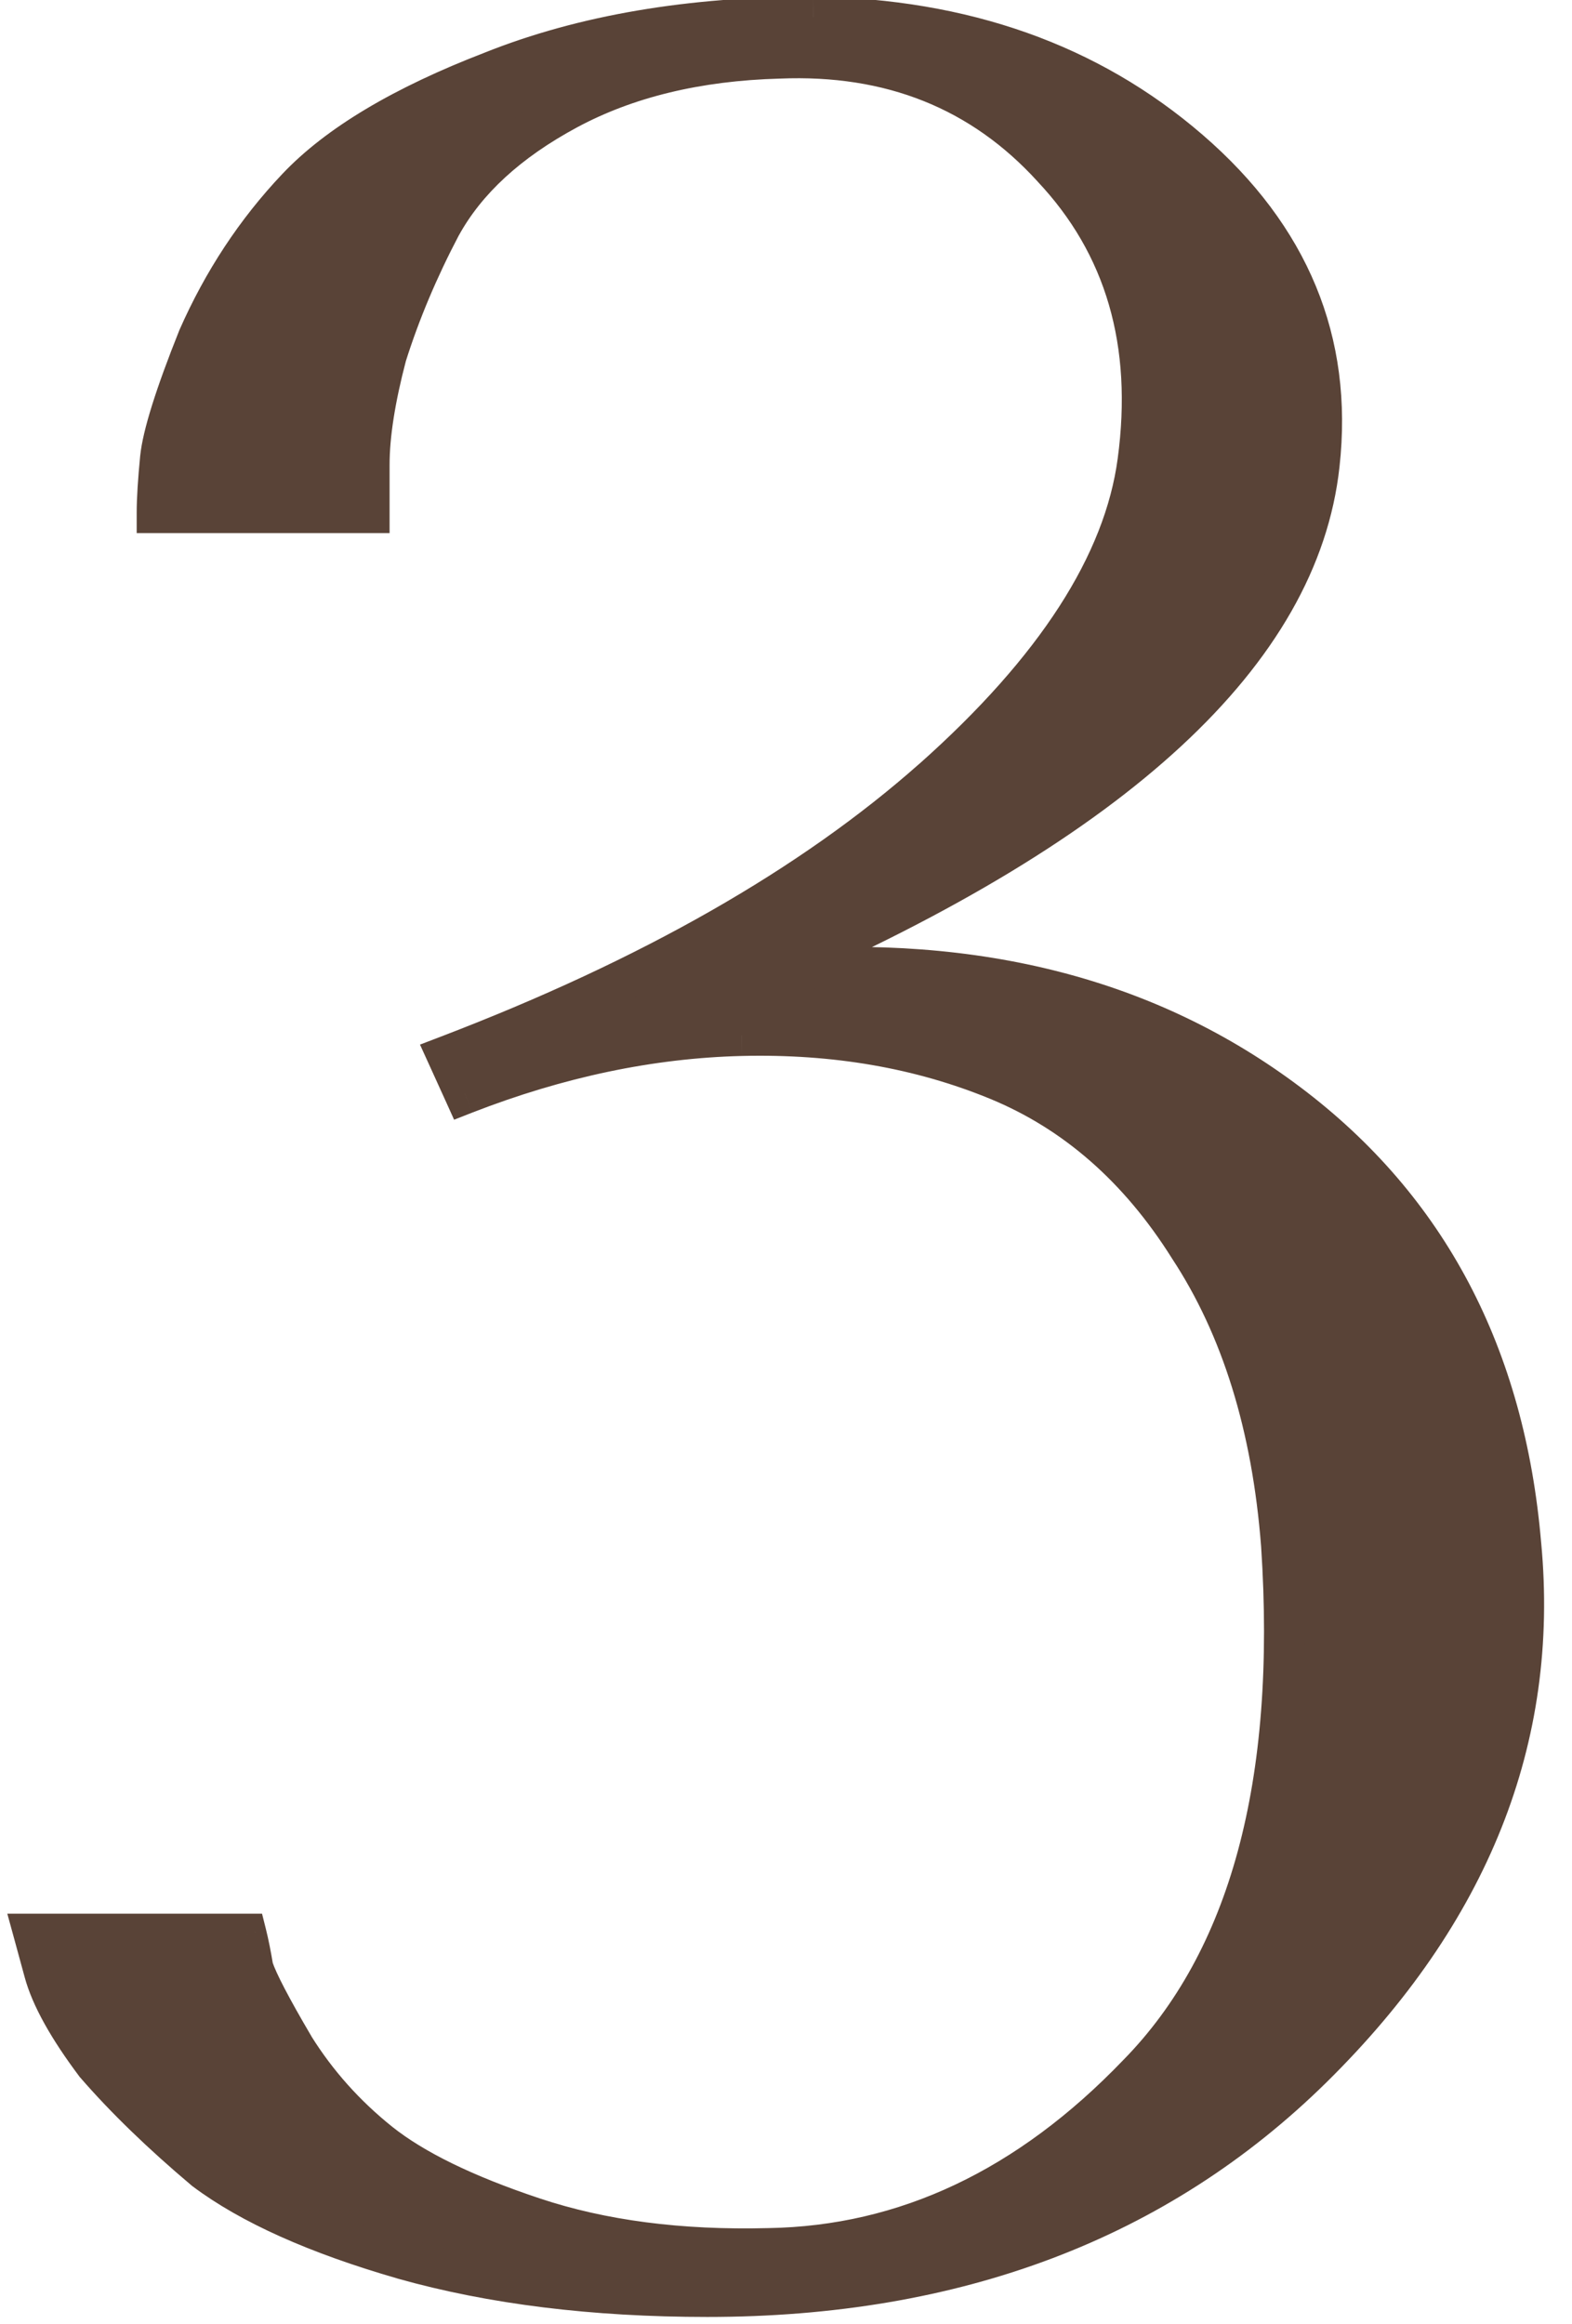
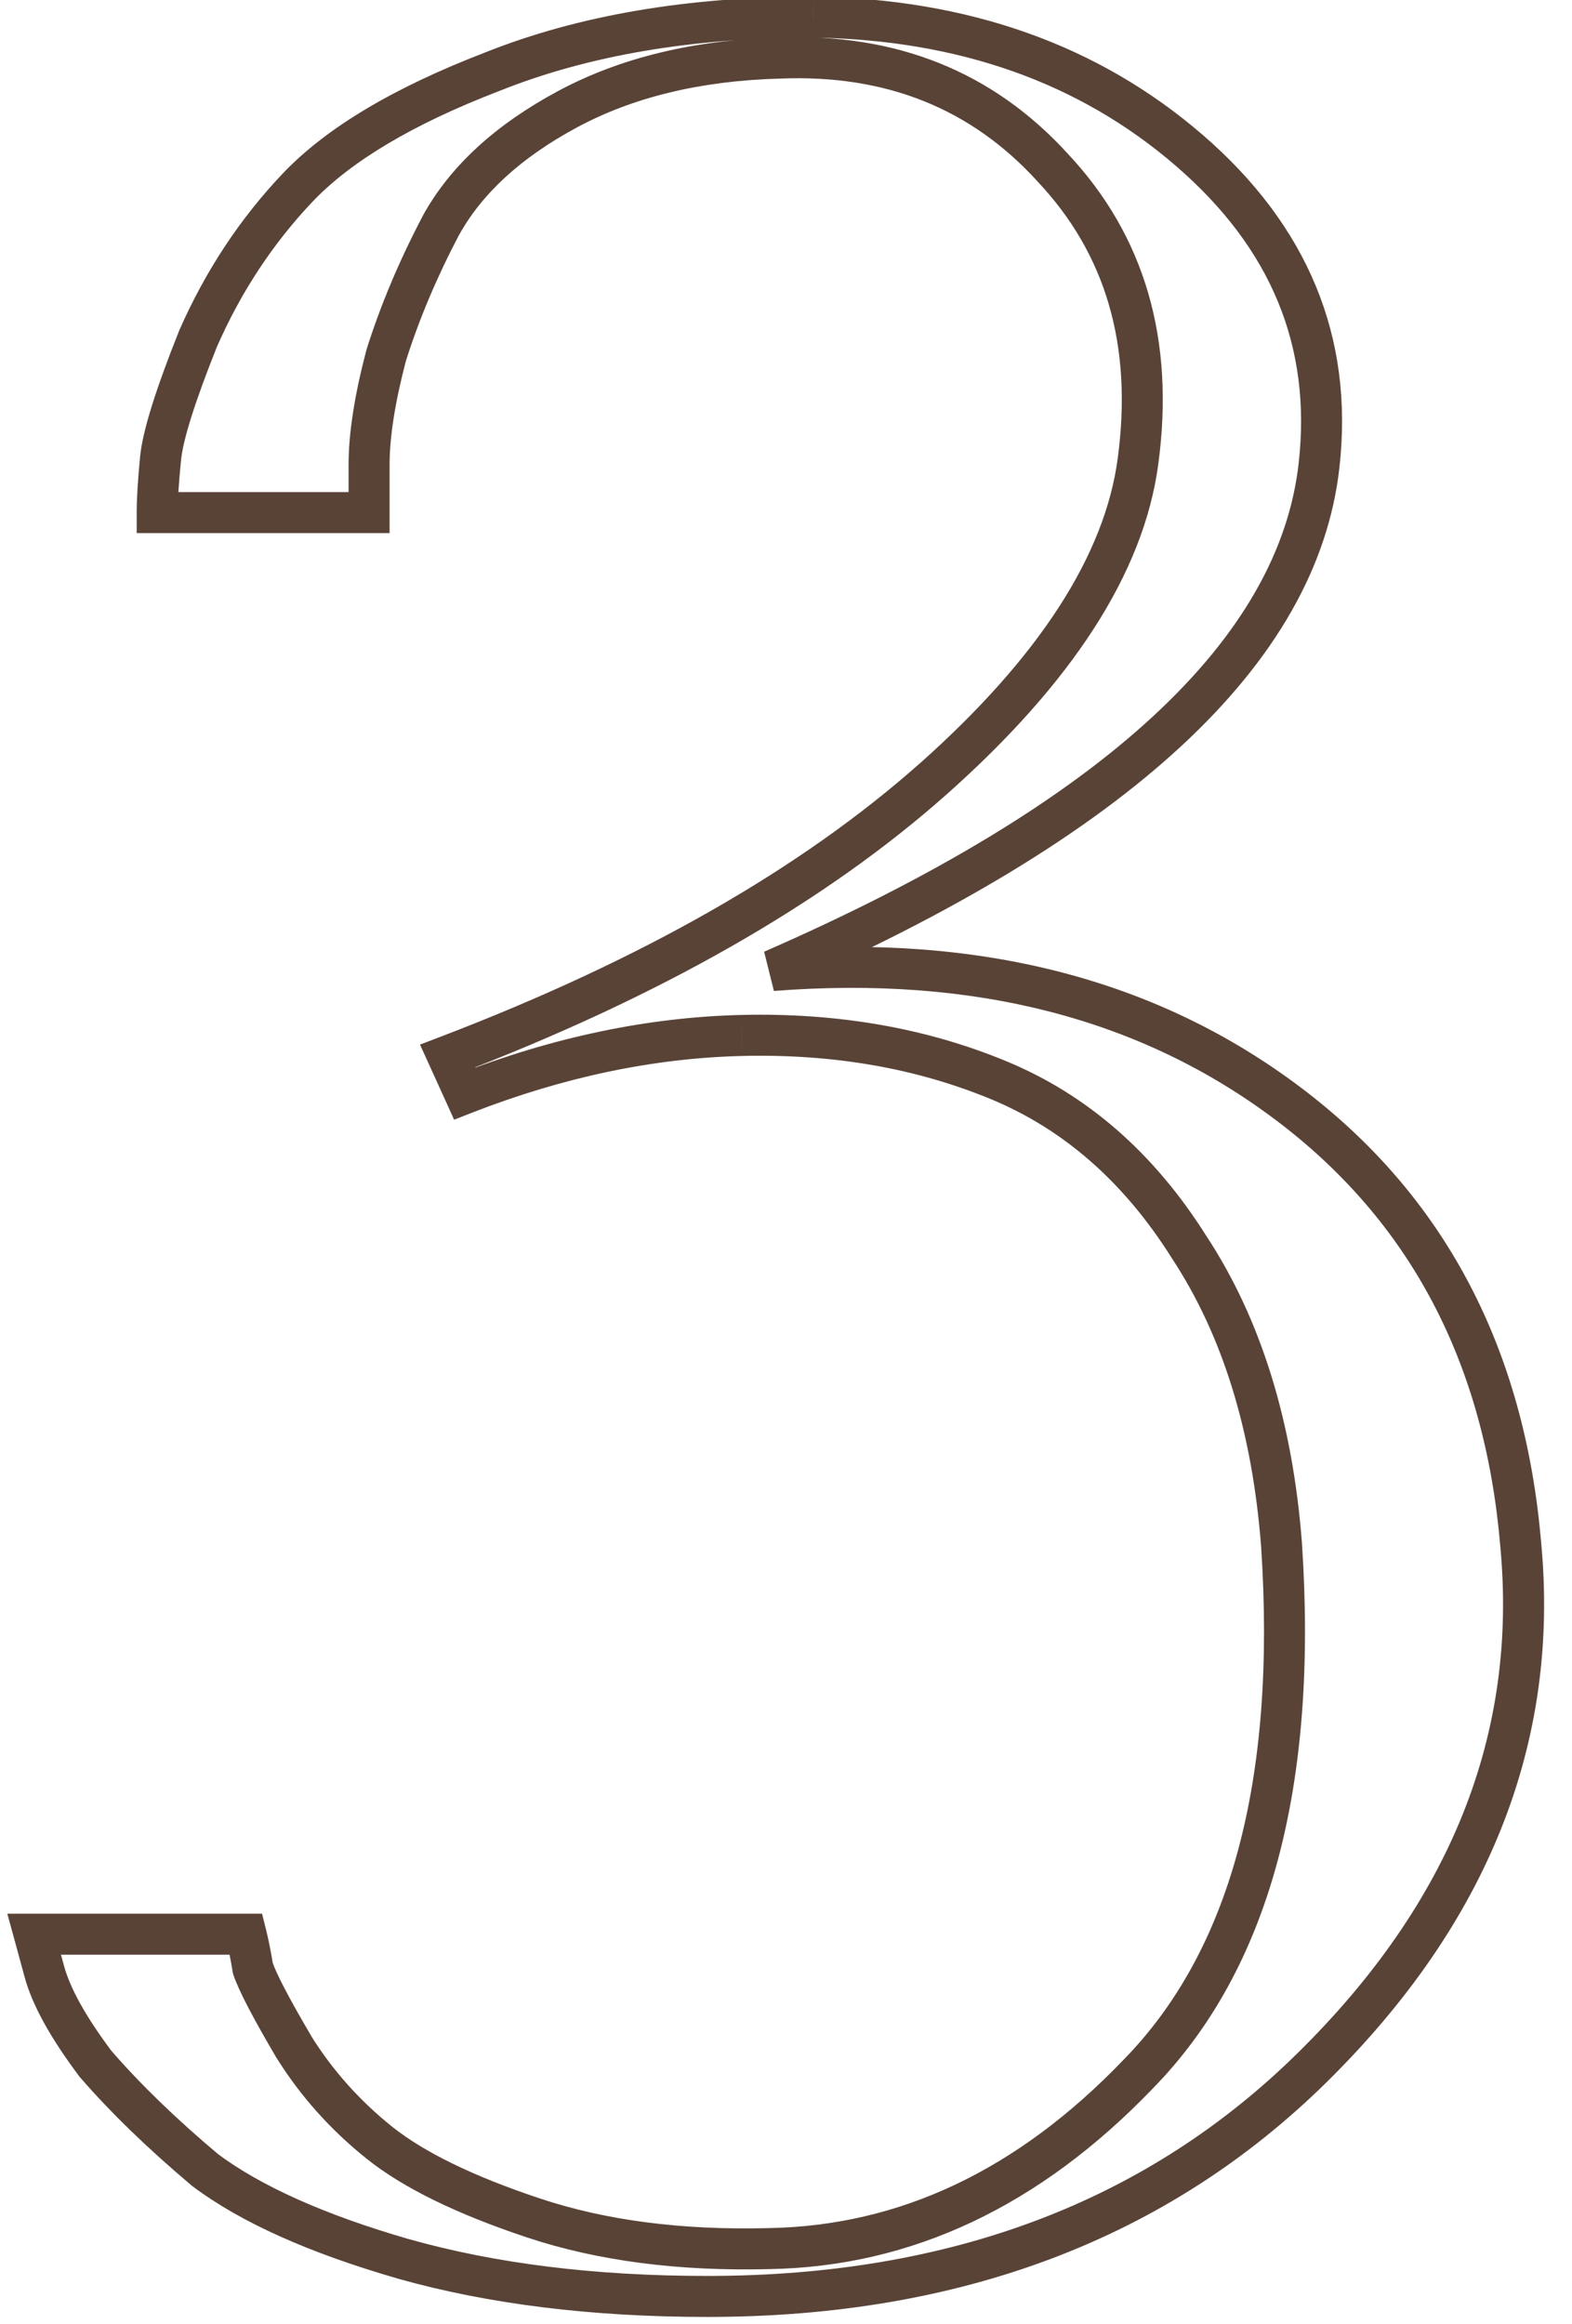
<svg xmlns="http://www.w3.org/2000/svg" width="23" height="34" viewBox="0 0 23 34" fill="none">
-   <path d="M10.35 33.6C8.683 33.6 7.2 33.417 5.9 33.05C4.633 32.683 3.667 32.25 3 31.75C2.367 31.217 1.833 30.7 1.4 30.2C1 29.667 0.75 29.217 0.65 28.85L0.5 28.3H3.6C3.633 28.433 3.667 28.6 3.7 28.8C3.767 29 3.967 29.383 4.3 29.95C4.633 30.483 5.05 30.95 5.55 31.35C6.05 31.75 6.8 32.117 7.8 32.45C8.8 32.783 9.95 32.933 11.25 32.9C13.25 32.867 15.05 32.017 16.65 30.35C18.283 28.683 18.983 26.1 18.75 22.6C18.617 20.867 18.167 19.417 17.4 18.25C16.667 17.083 15.733 16.267 14.6 15.8C13.467 15.333 12.217 15.117 10.85 15.15C9.517 15.183 8.167 15.467 6.8 16L6.55 15.45C9.517 14.317 11.883 12.967 13.65 11.4C15.45 9.8 16.45 8.25 16.65 6.75C16.883 5.017 16.467 3.583 15.4 2.45C14.367 1.317 13.033 0.783 11.4 0.85C10.2 0.883 9.167 1.133 8.3 1.6C7.433 2.067 6.817 2.633 6.45 3.3C6.117 3.933 5.85 4.567 5.65 5.2C5.483 5.833 5.4 6.367 5.4 6.8V7.5H2.3C2.3 7.3 2.317 7.033 2.35 6.7C2.383 6.367 2.567 5.783 2.9 4.95C3.267 4.117 3.75 3.383 4.35 2.75C4.95 2.117 5.9 1.55 7.2 1.05C8.533 0.517 10.1 0.25 11.9 0.25C14.1 0.283 15.933 0.933 17.4 2.2C18.867 3.467 19.5 5 19.3 6.8C19 9.533 16.333 12 11.3 14.2C14.3 13.967 16.817 14.617 18.85 16.15C20.883 17.683 22.017 19.833 22.25 22.6C22.517 25.433 21.5 27.983 19.2 30.25C16.933 32.483 13.983 33.6 10.35 33.6Z" fill="#594337" />
  <path d="M5.9 33.05L5.817 33.338L5.819 33.339L5.9 33.05ZM3 31.75L2.807 31.98L2.813 31.985L2.82 31.99L3 31.75ZM1.4 30.2L1.16 30.38L1.166 30.389L1.173 30.396L1.4 30.2ZM0.65 28.85L0.361 28.929L0.361 28.929L0.65 28.85ZM0.5 28.3V28H0.107L0.211 28.379L0.5 28.3ZM3.6 28.3L3.891 28.227L3.834 28H3.6V28.3ZM3.7 28.8L3.404 28.849L3.408 28.872L3.415 28.895L3.7 28.8ZM4.3 29.95L4.041 30.102L4.046 30.109L4.3 29.95ZM5.55 31.35L5.737 31.116L5.737 31.116L5.55 31.35ZM7.8 32.45L7.895 32.165L7.8 32.45ZM11.25 32.9L11.245 32.6L11.242 32.6L11.25 32.9ZM16.65 30.35L16.436 30.14L16.434 30.142L16.65 30.35ZM18.75 22.6L19.049 22.58L19.049 22.577L18.75 22.6ZM17.4 18.25L17.146 18.41L17.149 18.415L17.4 18.25ZM14.6 15.8L14.486 16.077L14.486 16.077L14.6 15.8ZM10.85 15.15L10.843 14.85L10.842 14.85L10.85 15.15ZM6.8 16L6.527 16.124L6.644 16.383L6.909 16.279L6.8 16ZM6.55 15.45L6.443 15.17L6.145 15.284L6.277 15.574L6.55 15.45ZM13.65 11.4L13.849 11.624L13.849 11.624L13.65 11.4ZM16.65 6.75L16.353 6.71L16.353 6.71L16.65 6.75ZM15.4 2.45L15.178 2.652L15.181 2.656L15.4 2.45ZM11.4 0.85L11.408 1.15L11.412 1.15L11.4 0.85ZM8.3 1.6L8.158 1.336L8.158 1.336L8.3 1.6ZM6.45 3.3L6.187 3.155L6.185 3.16L6.45 3.3ZM5.65 5.2L5.364 5.11L5.362 5.117L5.36 5.124L5.65 5.2ZM5.4 7.5V7.8H5.7V7.5H5.4ZM2.3 7.5H2V7.8H2.3V7.5ZM2.9 4.95L2.625 4.829L2.621 4.839L2.9 4.95ZM4.35 2.75L4.568 2.956L4.568 2.956L4.35 2.75ZM7.2 1.05L7.308 1.33L7.311 1.329L7.2 1.05ZM11.9 0.25L11.905 -0.05H11.9V0.25ZM17.4 2.2L17.596 1.973L17.596 1.973L17.4 2.2ZM19.3 6.8L19.002 6.767L19.002 6.767L19.3 6.8ZM11.3 14.2L11.18 13.925L11.323 14.499L11.3 14.2ZM18.85 16.15L18.669 16.39L18.669 16.39L18.85 16.15ZM22.25 22.6L21.951 22.625L21.951 22.628L22.25 22.6ZM19.2 30.25L19.411 30.464L19.411 30.464L19.2 30.25ZM10.35 33.3C8.705 33.3 7.25 33.119 5.981 32.761L5.819 33.339C7.15 33.714 8.662 33.9 10.35 33.9V33.3ZM5.983 32.762C4.734 32.4 3.806 31.979 3.18 31.51L2.82 31.99C3.528 32.521 4.533 32.967 5.817 33.338L5.983 32.762ZM3.193 31.52C2.569 30.995 2.048 30.489 1.627 30.003L1.173 30.396C1.619 30.911 2.164 31.438 2.807 31.98L3.193 31.52ZM1.64 30.02C1.248 29.498 1.025 29.084 0.939 28.771L0.361 28.929C0.475 29.35 0.752 29.836 1.16 30.38L1.64 30.02ZM0.939 28.771L0.789 28.221L0.211 28.379L0.361 28.929L0.939 28.771ZM0.5 28.6H3.6V28H0.5V28.6ZM3.309 28.373C3.34 28.496 3.372 28.654 3.404 28.849L3.996 28.751C3.962 28.546 3.927 28.371 3.891 28.227L3.309 28.373ZM3.415 28.895C3.494 29.13 3.711 29.541 4.041 30.102L4.559 29.798C4.222 29.226 4.04 28.87 3.985 28.705L3.415 28.895ZM4.046 30.109C4.397 30.672 4.837 31.163 5.363 31.584L5.737 31.116C5.263 30.736 4.869 30.295 4.554 29.791L4.046 30.109ZM5.363 31.584C5.902 32.016 6.69 32.396 7.705 32.735L7.895 32.165C6.91 31.837 6.198 31.484 5.737 31.116L5.363 31.584ZM7.705 32.735C8.745 33.081 9.931 33.234 11.258 33.2L11.242 32.6C9.969 32.633 8.855 32.486 7.895 32.165L7.705 32.735ZM11.255 33.2C13.347 33.165 15.22 32.272 16.866 30.558L16.434 30.142C14.88 31.761 13.153 32.568 11.245 32.6L11.255 33.2ZM16.864 30.56C18.582 28.807 19.285 26.122 19.049 22.58L18.451 22.62C18.681 26.078 17.985 28.56 16.436 30.14L16.864 30.56ZM19.049 22.577C18.913 20.805 18.451 19.303 17.651 18.085L17.149 18.415C17.882 19.53 18.32 20.928 18.451 22.623L19.049 22.577ZM17.654 18.09C16.892 16.878 15.912 16.016 14.714 15.523L14.486 16.077C15.554 16.517 16.442 17.289 17.146 18.41L17.654 18.09ZM14.714 15.523C13.538 15.038 12.246 14.816 10.843 14.85L10.857 15.45C12.187 15.418 13.395 15.628 14.486 16.077L14.714 15.523ZM10.842 14.85C9.471 14.884 8.087 15.176 6.691 15.72L6.909 16.279C8.247 15.758 9.562 15.482 10.857 15.45L10.842 14.85ZM7.073 15.876L6.823 15.326L6.277 15.574L6.527 16.124L7.073 15.876ZM6.657 15.73C9.647 14.588 12.048 13.222 13.849 11.624L13.451 11.175C11.719 12.711 9.387 14.045 6.443 15.17L6.657 15.73ZM13.849 11.624C15.673 10.003 16.734 8.393 16.947 6.79L16.353 6.71C16.166 8.107 15.227 9.597 13.451 11.176L13.849 11.624ZM16.947 6.79C17.191 4.98 16.755 3.452 15.618 2.244L15.181 2.656C16.178 3.714 16.576 5.054 16.353 6.71L16.947 6.79ZM15.622 2.248C14.524 1.044 13.103 0.48 11.388 0.55L11.412 1.15C12.964 1.086 14.209 1.589 15.178 2.652L15.622 2.248ZM11.392 0.55C10.155 0.584 9.074 0.843 8.158 1.336L8.442 1.864C9.26 1.424 10.245 1.182 11.408 1.15L11.392 0.55ZM8.158 1.336C7.255 1.822 6.589 2.425 6.187 3.155L6.713 3.445C7.045 2.841 7.612 2.311 8.442 1.864L8.158 1.336ZM6.185 3.16C5.844 3.808 5.57 4.458 5.364 5.11L5.936 5.29C6.13 4.675 6.39 4.058 6.715 3.44L6.185 3.16ZM5.36 5.124C5.19 5.771 5.1 6.331 5.1 6.8H5.7C5.7 6.402 5.777 5.896 5.94 5.276L5.36 5.124ZM5.1 6.8V7.5H5.7V6.8H5.1ZM5.4 7.2H2.3V7.8H5.4V7.2ZM2.6 7.5C2.6 7.314 2.616 7.059 2.649 6.73L2.051 6.67C2.018 7.008 2 7.286 2 7.5H2.6ZM2.649 6.73C2.677 6.444 2.844 5.898 3.179 5.061L2.621 4.839C2.29 5.668 2.09 6.289 2.051 6.67L2.649 6.73ZM3.175 5.071C3.528 4.268 3.993 3.564 4.568 2.956L4.132 2.544C3.507 3.203 3.005 3.966 2.625 4.829L3.175 5.071ZM4.568 2.956C5.124 2.369 6.027 1.822 7.308 1.33L7.092 0.77C5.773 1.278 4.776 1.864 4.132 2.544L4.568 2.956ZM7.311 1.329C8.602 0.812 10.129 0.55 11.9 0.55V-0.05C10.071 -0.05 8.465 0.221 7.089 0.771L7.311 1.329ZM11.896 0.55C14.035 0.582 15.798 1.213 17.204 2.427L17.596 1.973C16.069 0.654 14.165 -0.016 11.905 -0.05L11.896 0.55ZM17.204 2.427C18.602 3.634 19.19 5.073 19.002 6.767L19.598 6.833C19.81 4.927 19.131 3.299 17.596 1.973L17.204 2.427ZM19.002 6.767C18.862 8.042 18.169 9.28 16.871 10.48C15.572 11.682 13.68 12.832 11.18 13.925L11.42 14.475C13.953 13.368 15.912 12.185 17.279 10.92C18.648 9.654 19.438 8.292 19.598 6.833L19.002 6.767ZM11.323 14.499C14.264 14.27 16.705 14.908 18.669 16.39L19.031 15.911C16.929 14.325 14.336 13.663 11.277 13.901L11.323 14.499ZM18.669 16.39C20.628 17.866 21.724 19.935 21.951 22.625L22.549 22.575C22.309 19.732 21.139 17.5 19.031 15.911L18.669 16.39ZM21.951 22.628C22.208 25.359 21.235 27.823 18.989 30.036L19.411 30.464C21.765 28.143 22.825 25.508 22.549 22.572L21.951 22.628ZM18.989 30.036C16.787 32.206 13.917 33.3 10.35 33.3V33.9C14.05 33.9 17.08 32.76 19.411 30.464L18.989 30.036Z" fill="#594337" />
</svg>